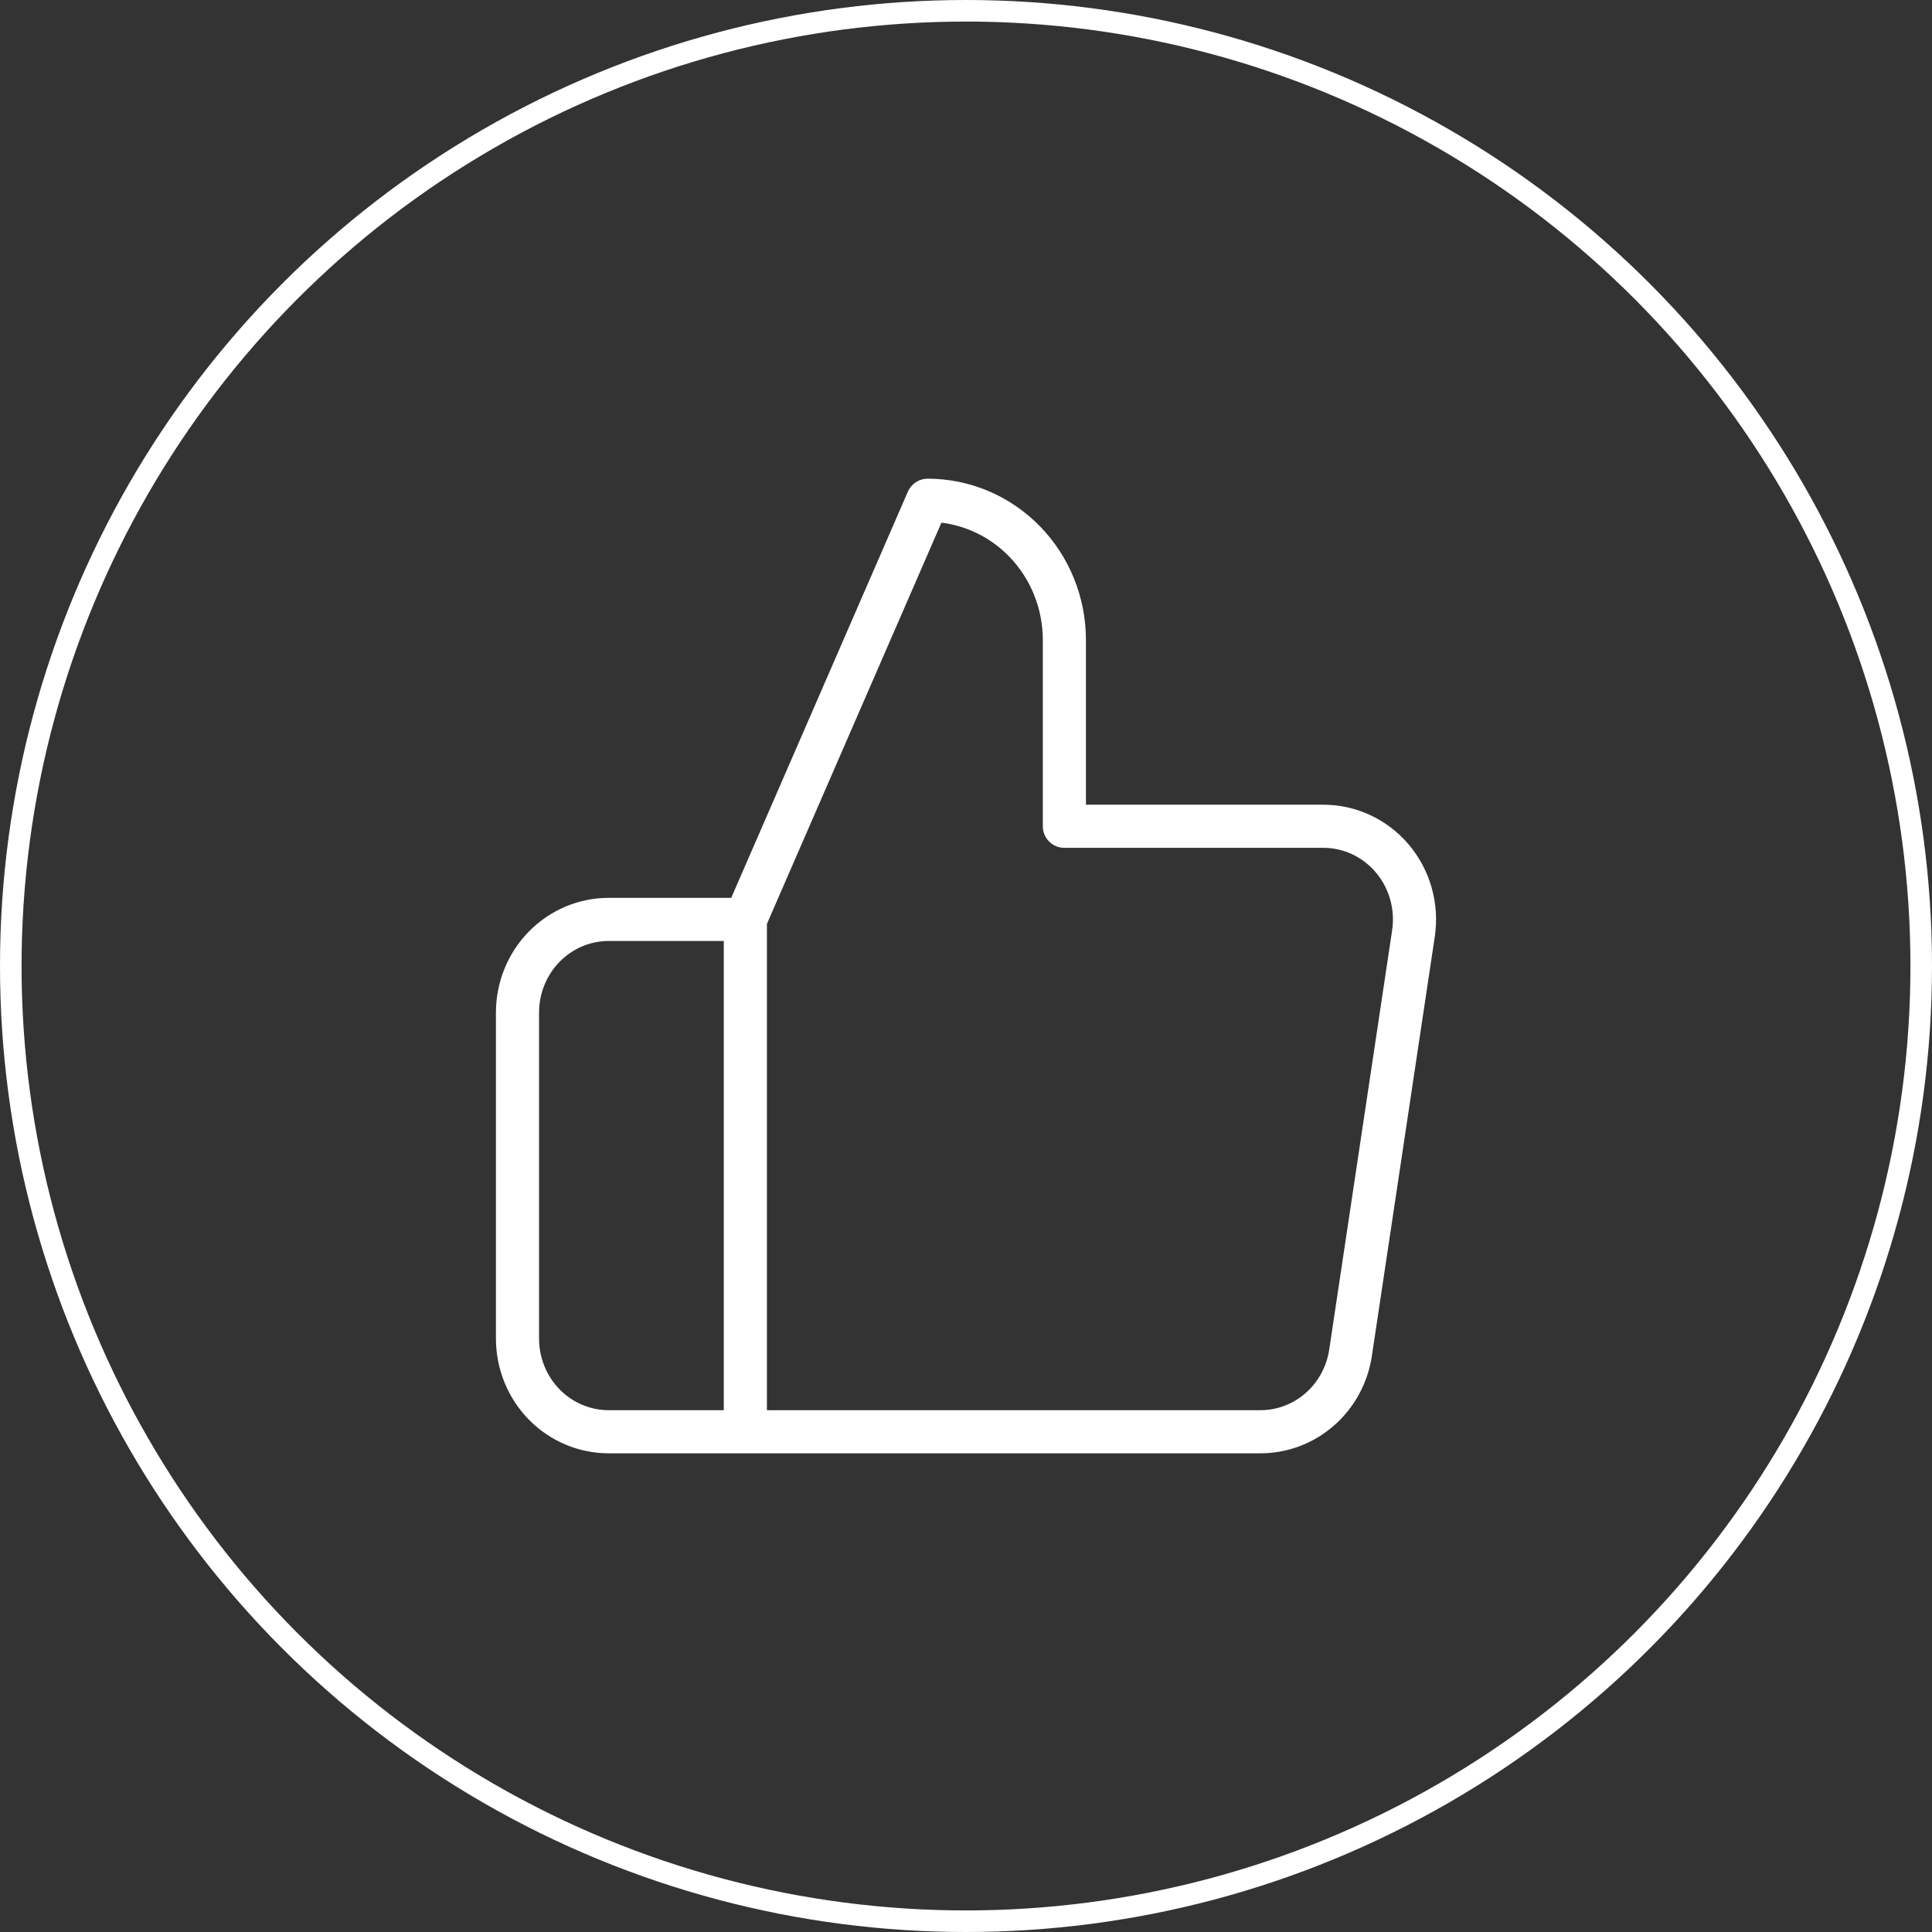
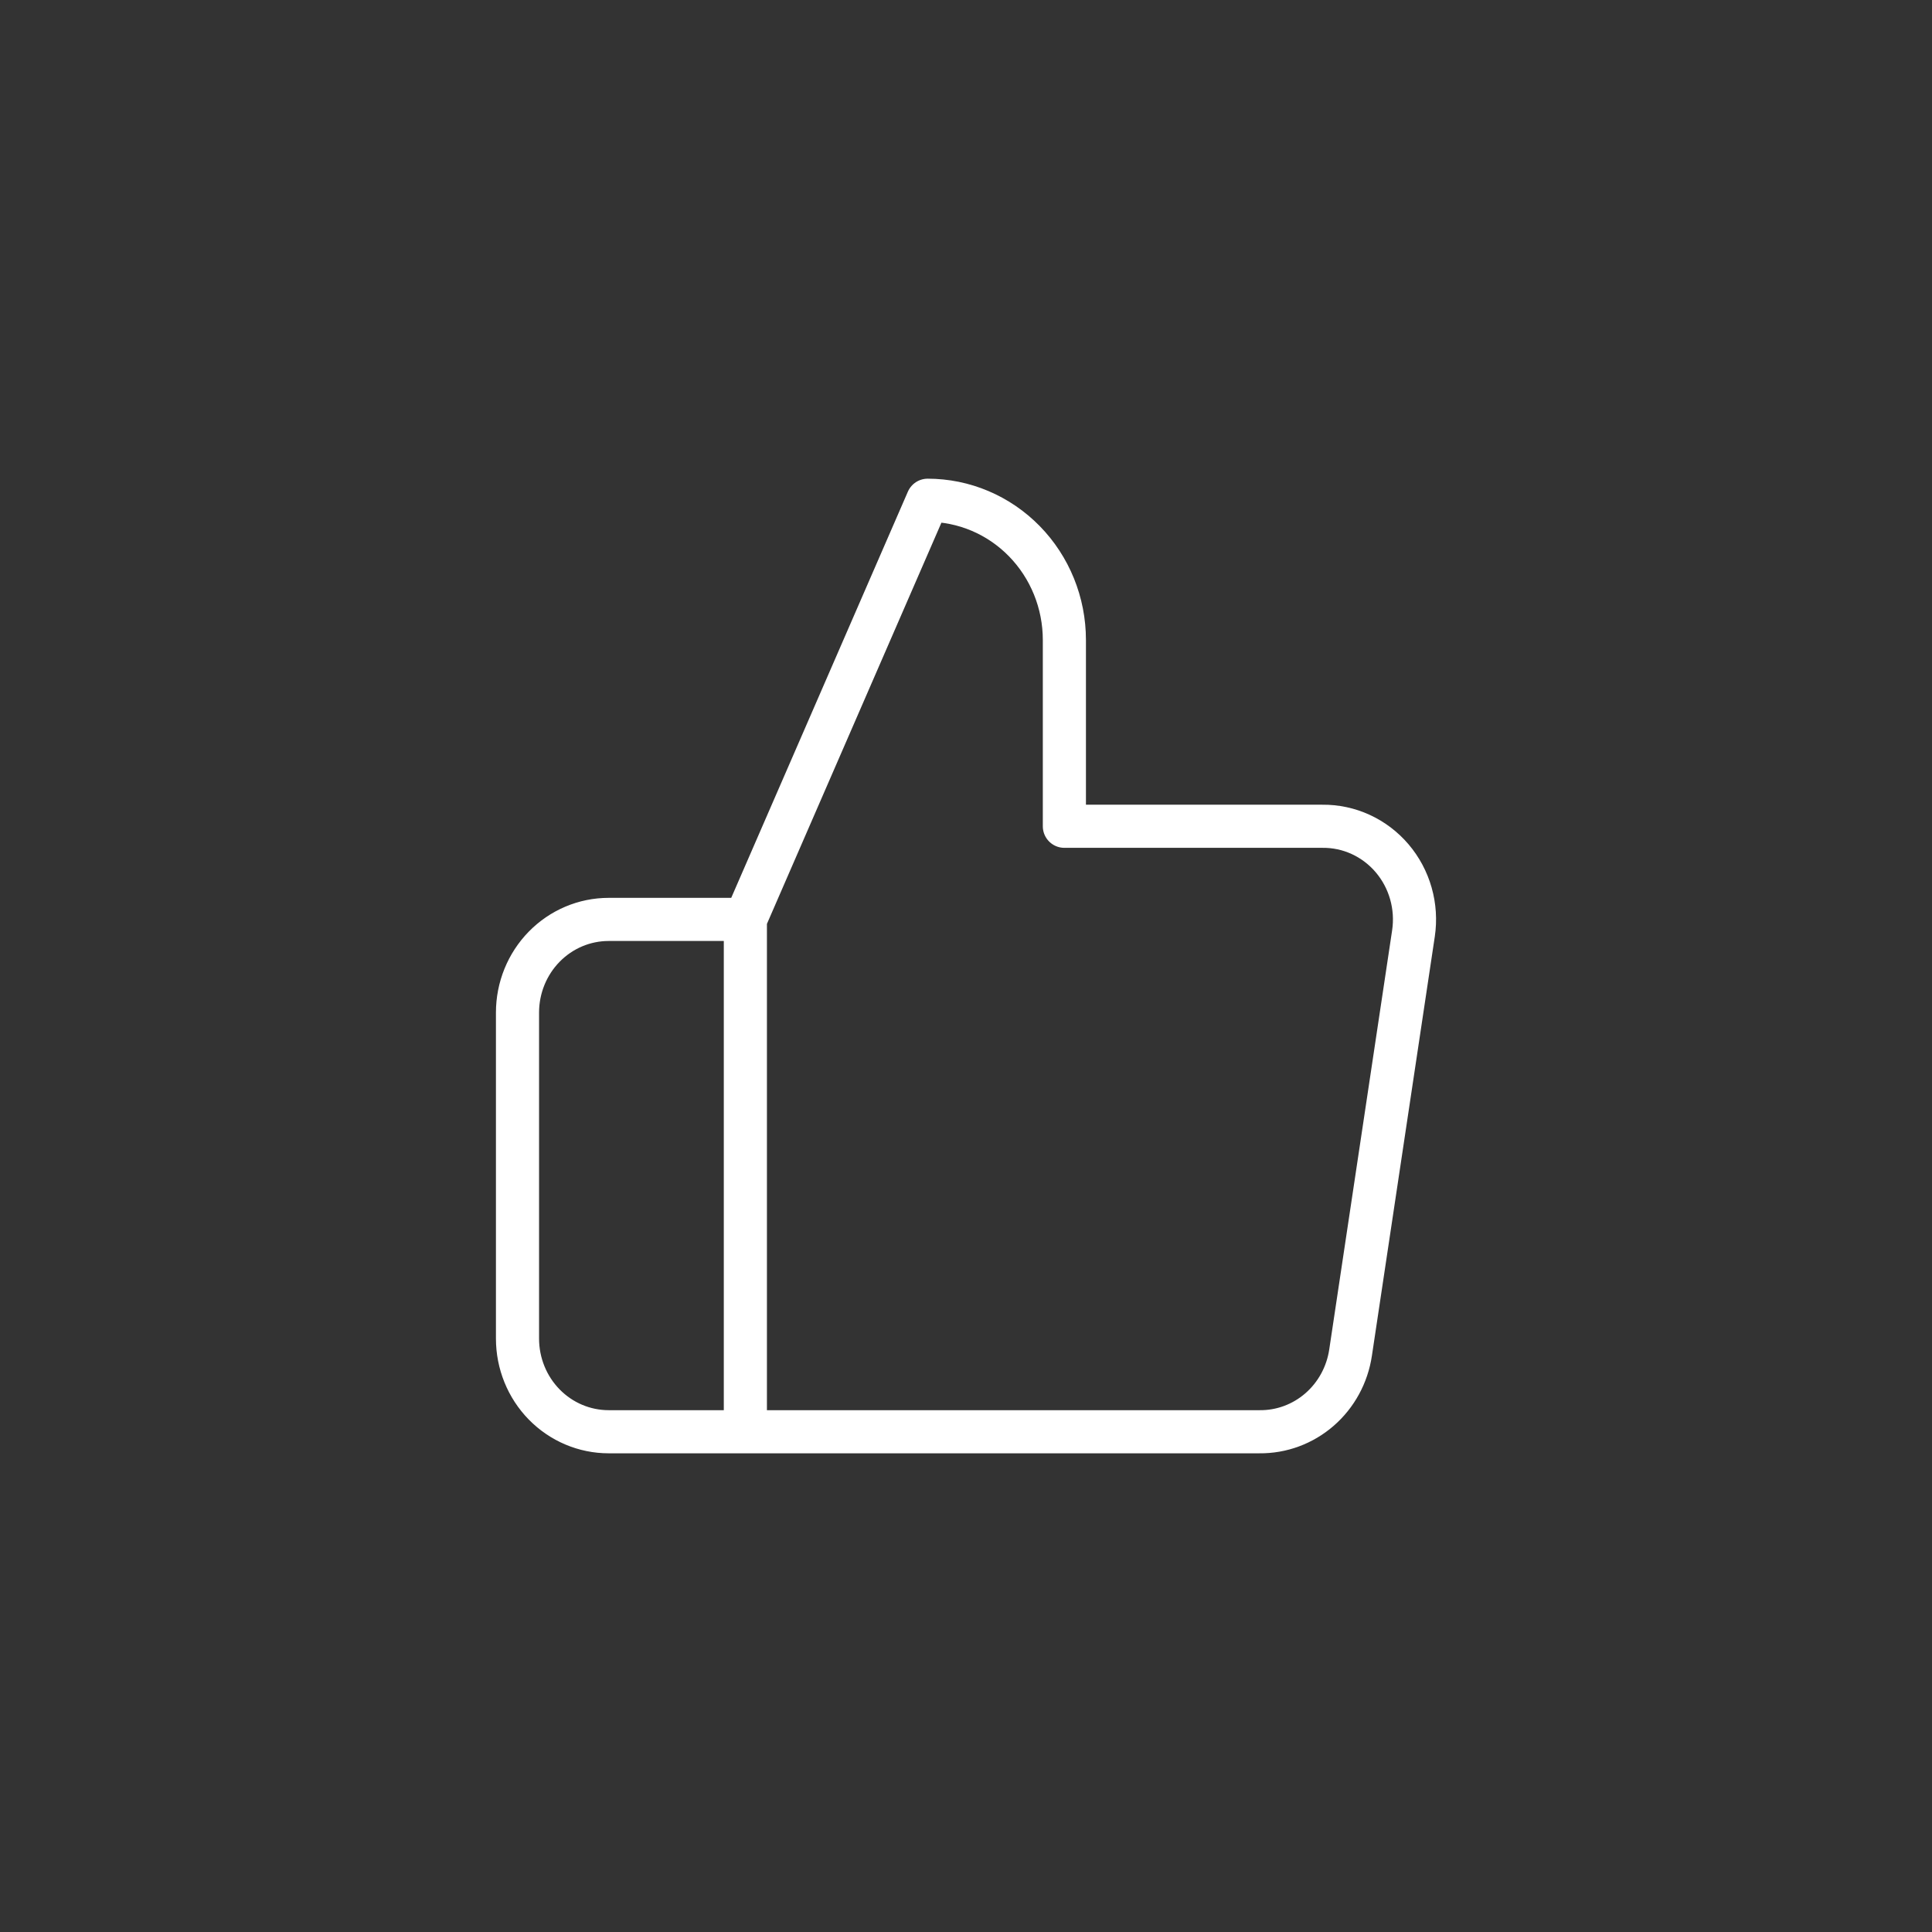
<svg xmlns="http://www.w3.org/2000/svg" width="448" height="448" viewBox="0 0 448 448" fill="none">
  <rect x="0" y="0" width="448" height="448" fill="#333333" stroke="none" />
  <path d="M172.838 213.199L215.109 116C223.517 116 231.581 119.414 237.527 125.49C243.472 131.566 246.812 139.807 246.812 148.4V191.6H306.625C309.689 191.564 312.724 192.21 315.519 193.492C318.314 194.774 320.803 196.662 322.813 199.025C324.824 201.387 326.308 204.169 327.162 207.176C328.016 210.183 328.22 213.344 327.761 216.439L313.177 313.639C312.413 318.789 309.853 323.484 305.969 326.858C302.085 330.232 297.139 332.058 292.042 331.999H172.838M172.838 213.199V331.999M172.838 213.199H141.135C135.53 213.199 130.154 215.475 126.19 219.526C122.227 223.577 120 229.071 120 234.799V310.399C120 316.127 122.227 321.621 126.19 325.672C130.154 329.723 135.53 331.999 141.135 331.999H172.838" stroke="white" stroke-width="10" stroke-linecap="round" stroke-linejoin="round" />
-   <circle cx="224" cy="224" r="221.5" stroke="white" stroke-width="5" />
</svg>